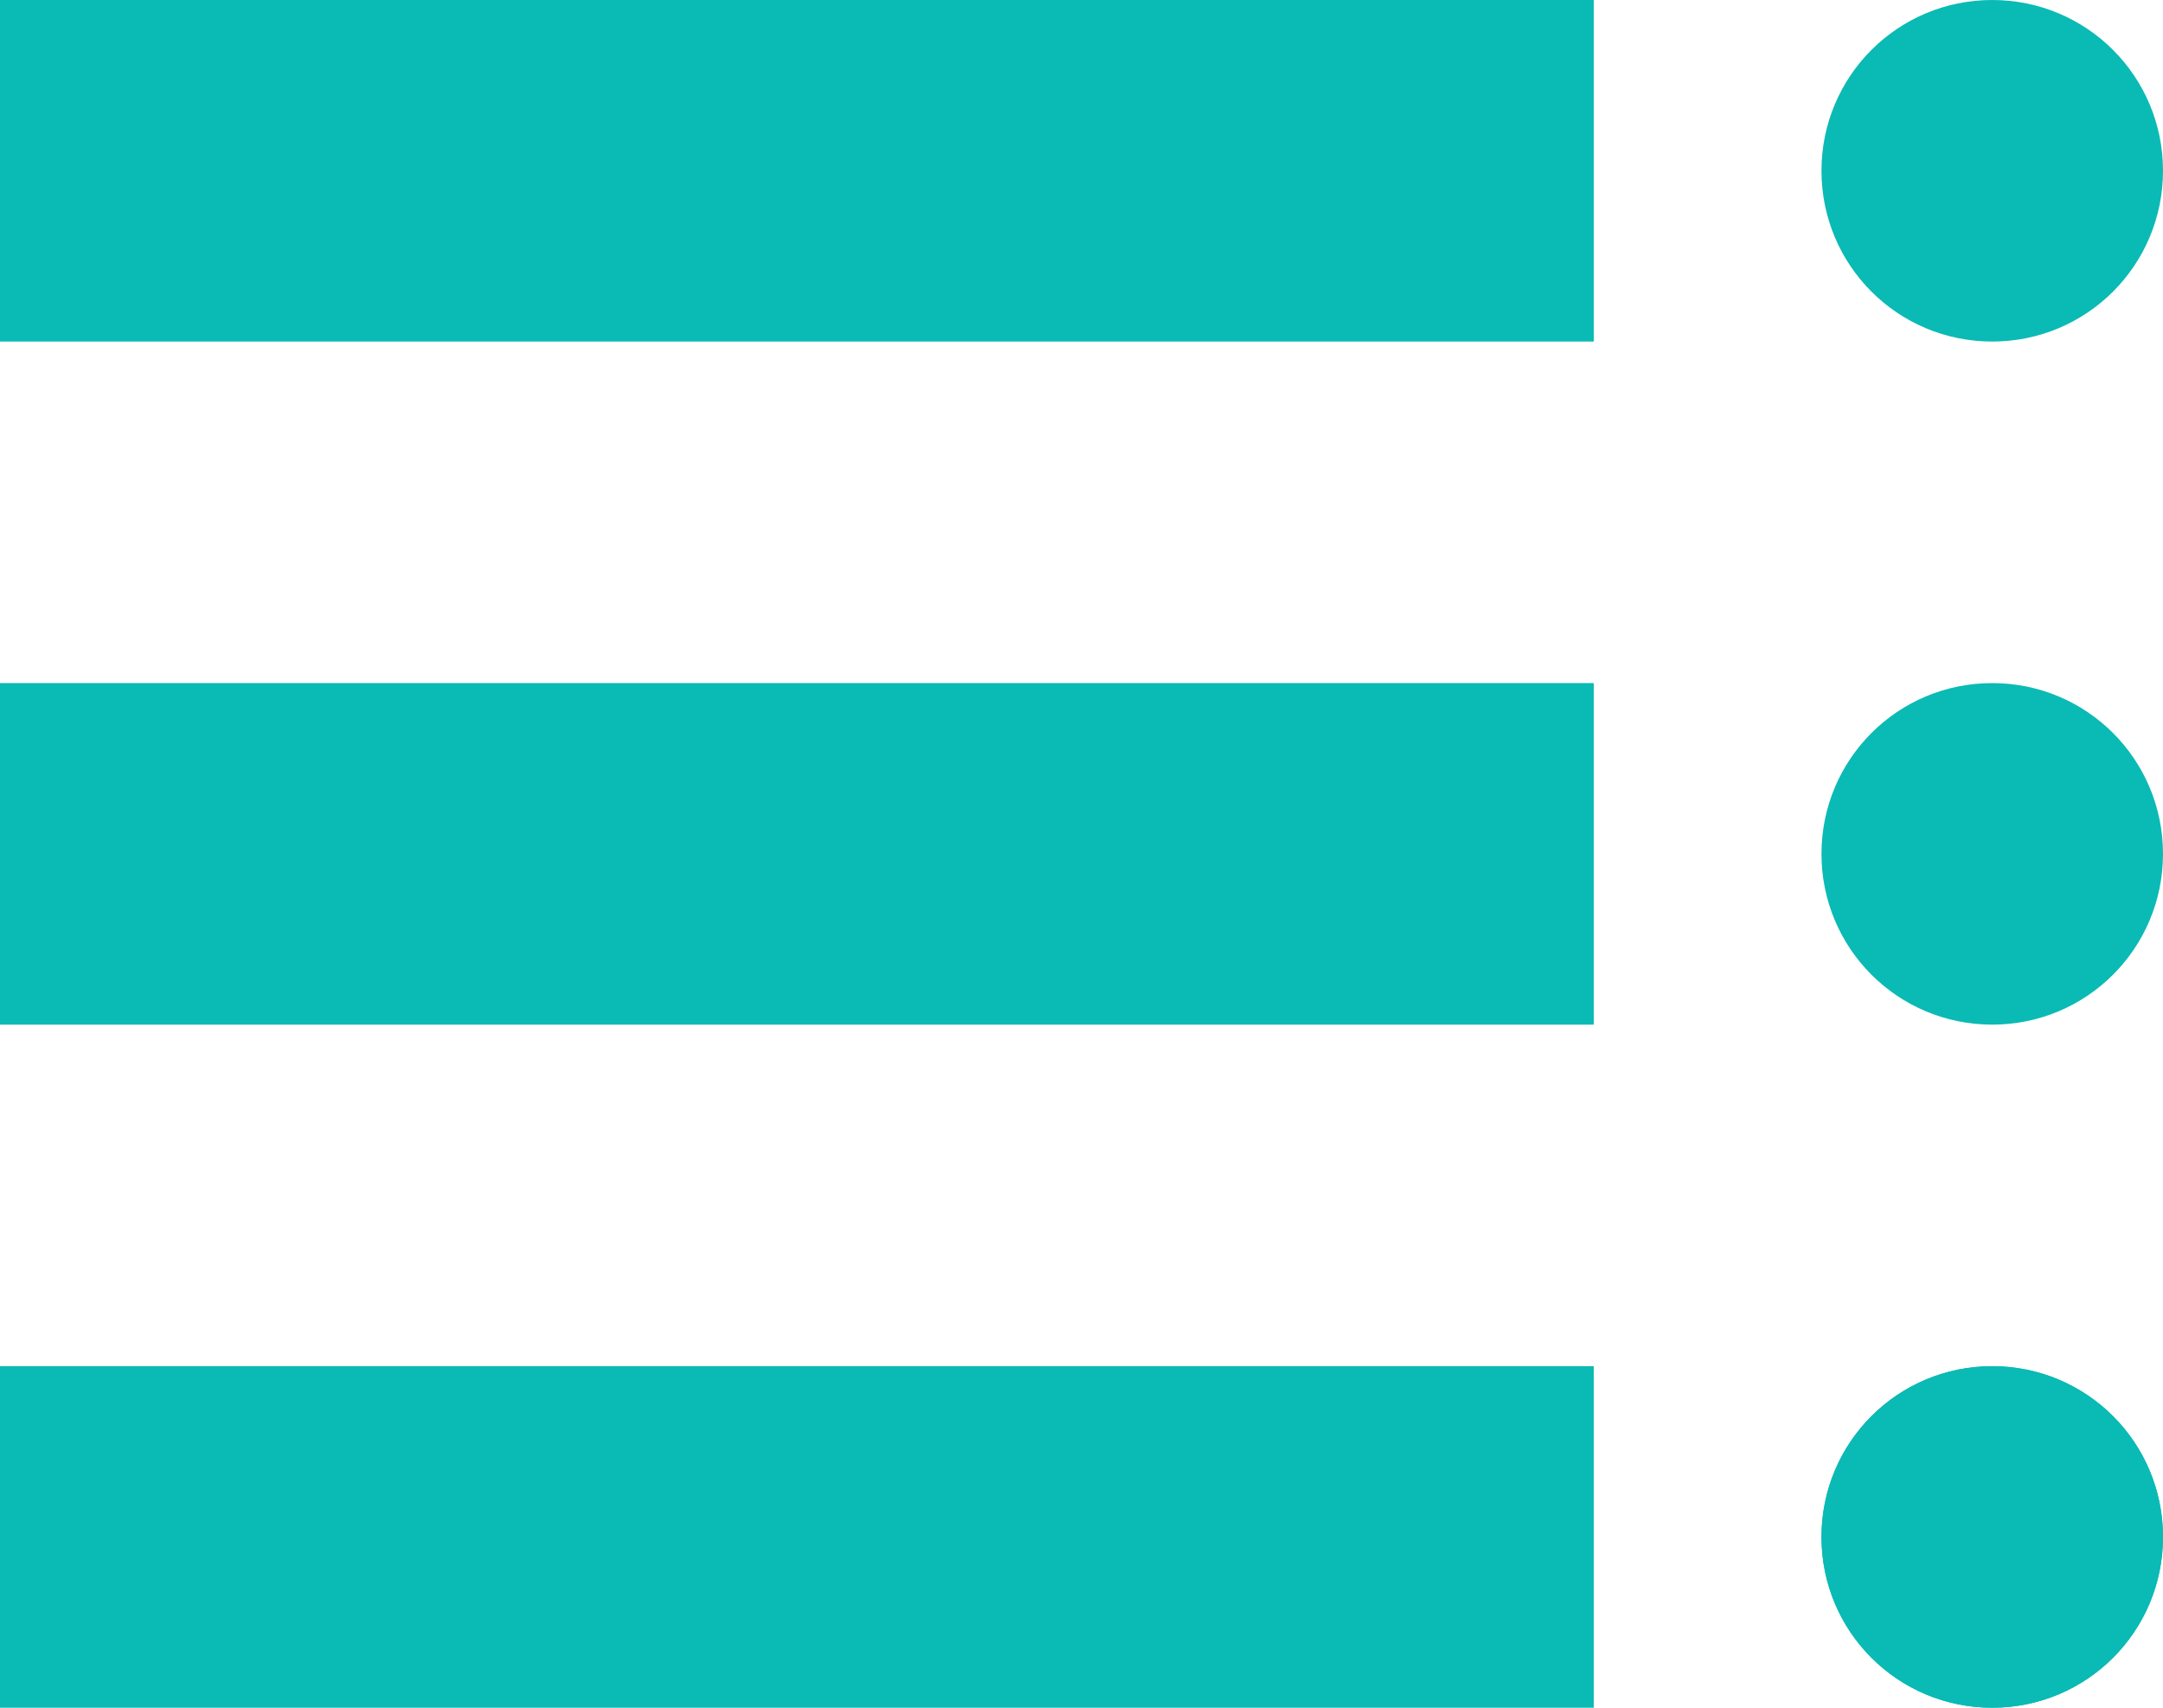
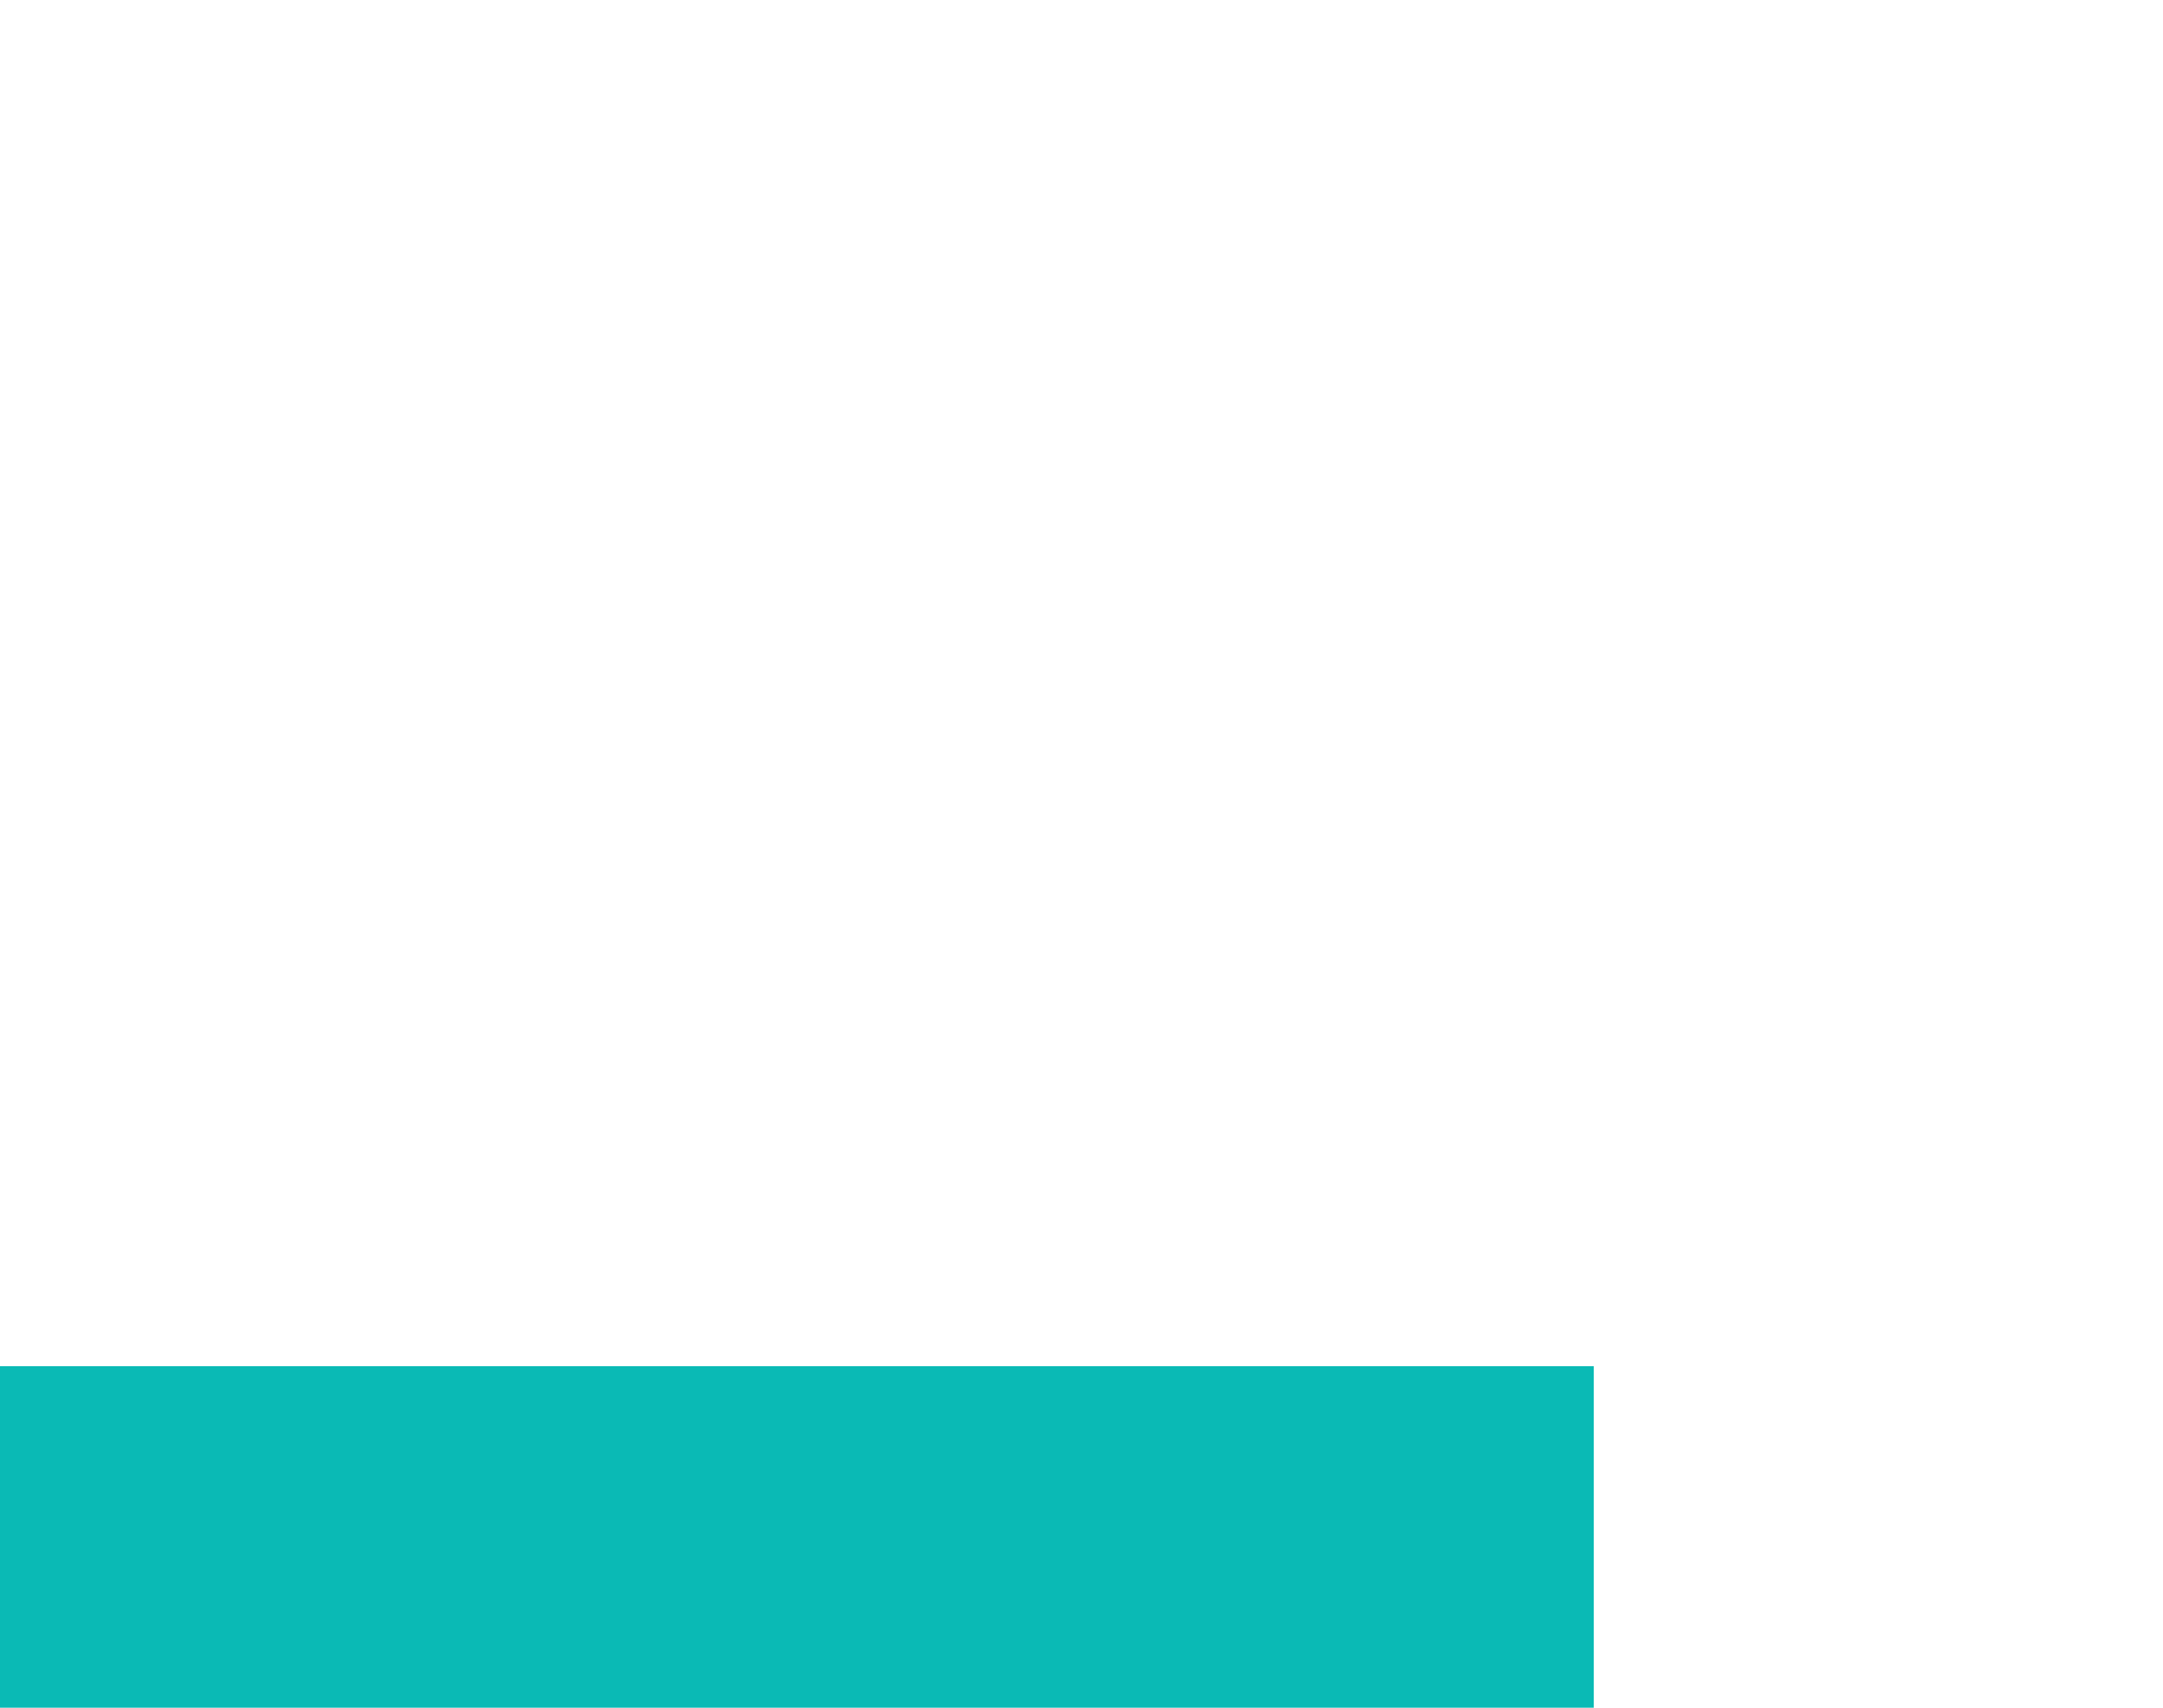
<svg xmlns="http://www.w3.org/2000/svg" viewBox="0 0 19 15">
  <g fill="#0abab5">
-     <path d="m0 0h14v3h-14z" />
-     <path d="m0 6h14v3h-14z" />
+     <path d="m0 0h14h-14z" />
    <path d="m0 12h14v3h-14z" />
-     <path d="m17.5 0c.83 0 1.5.67 1.5 1.5s-.67 1.5-1.5 1.5-1.5-.67-1.5-1.5.67-1.5 1.5-1.5z" />
-     <path d="m17.5 6c.83 0 1.5.67 1.5 1.5s-.67 1.5-1.5 1.5-1.5-.67-1.5-1.5.67-1.5 1.5-1.5z" />
-     <path d="m17.5 12c.83 0 1.5.67 1.5 1.5s-.67 1.5-1.5 1.5-1.5-.67-1.5-1.5.67-1.5 1.5-1.5z" />
-     <path d="m17.5 12c.83 0 1.5.67 1.5 1.5s-.67 1.5-1.5 1.5-1.5-.67-1.5-1.5.67-1.5 1.5-1.5z" />
  </g>
</svg>